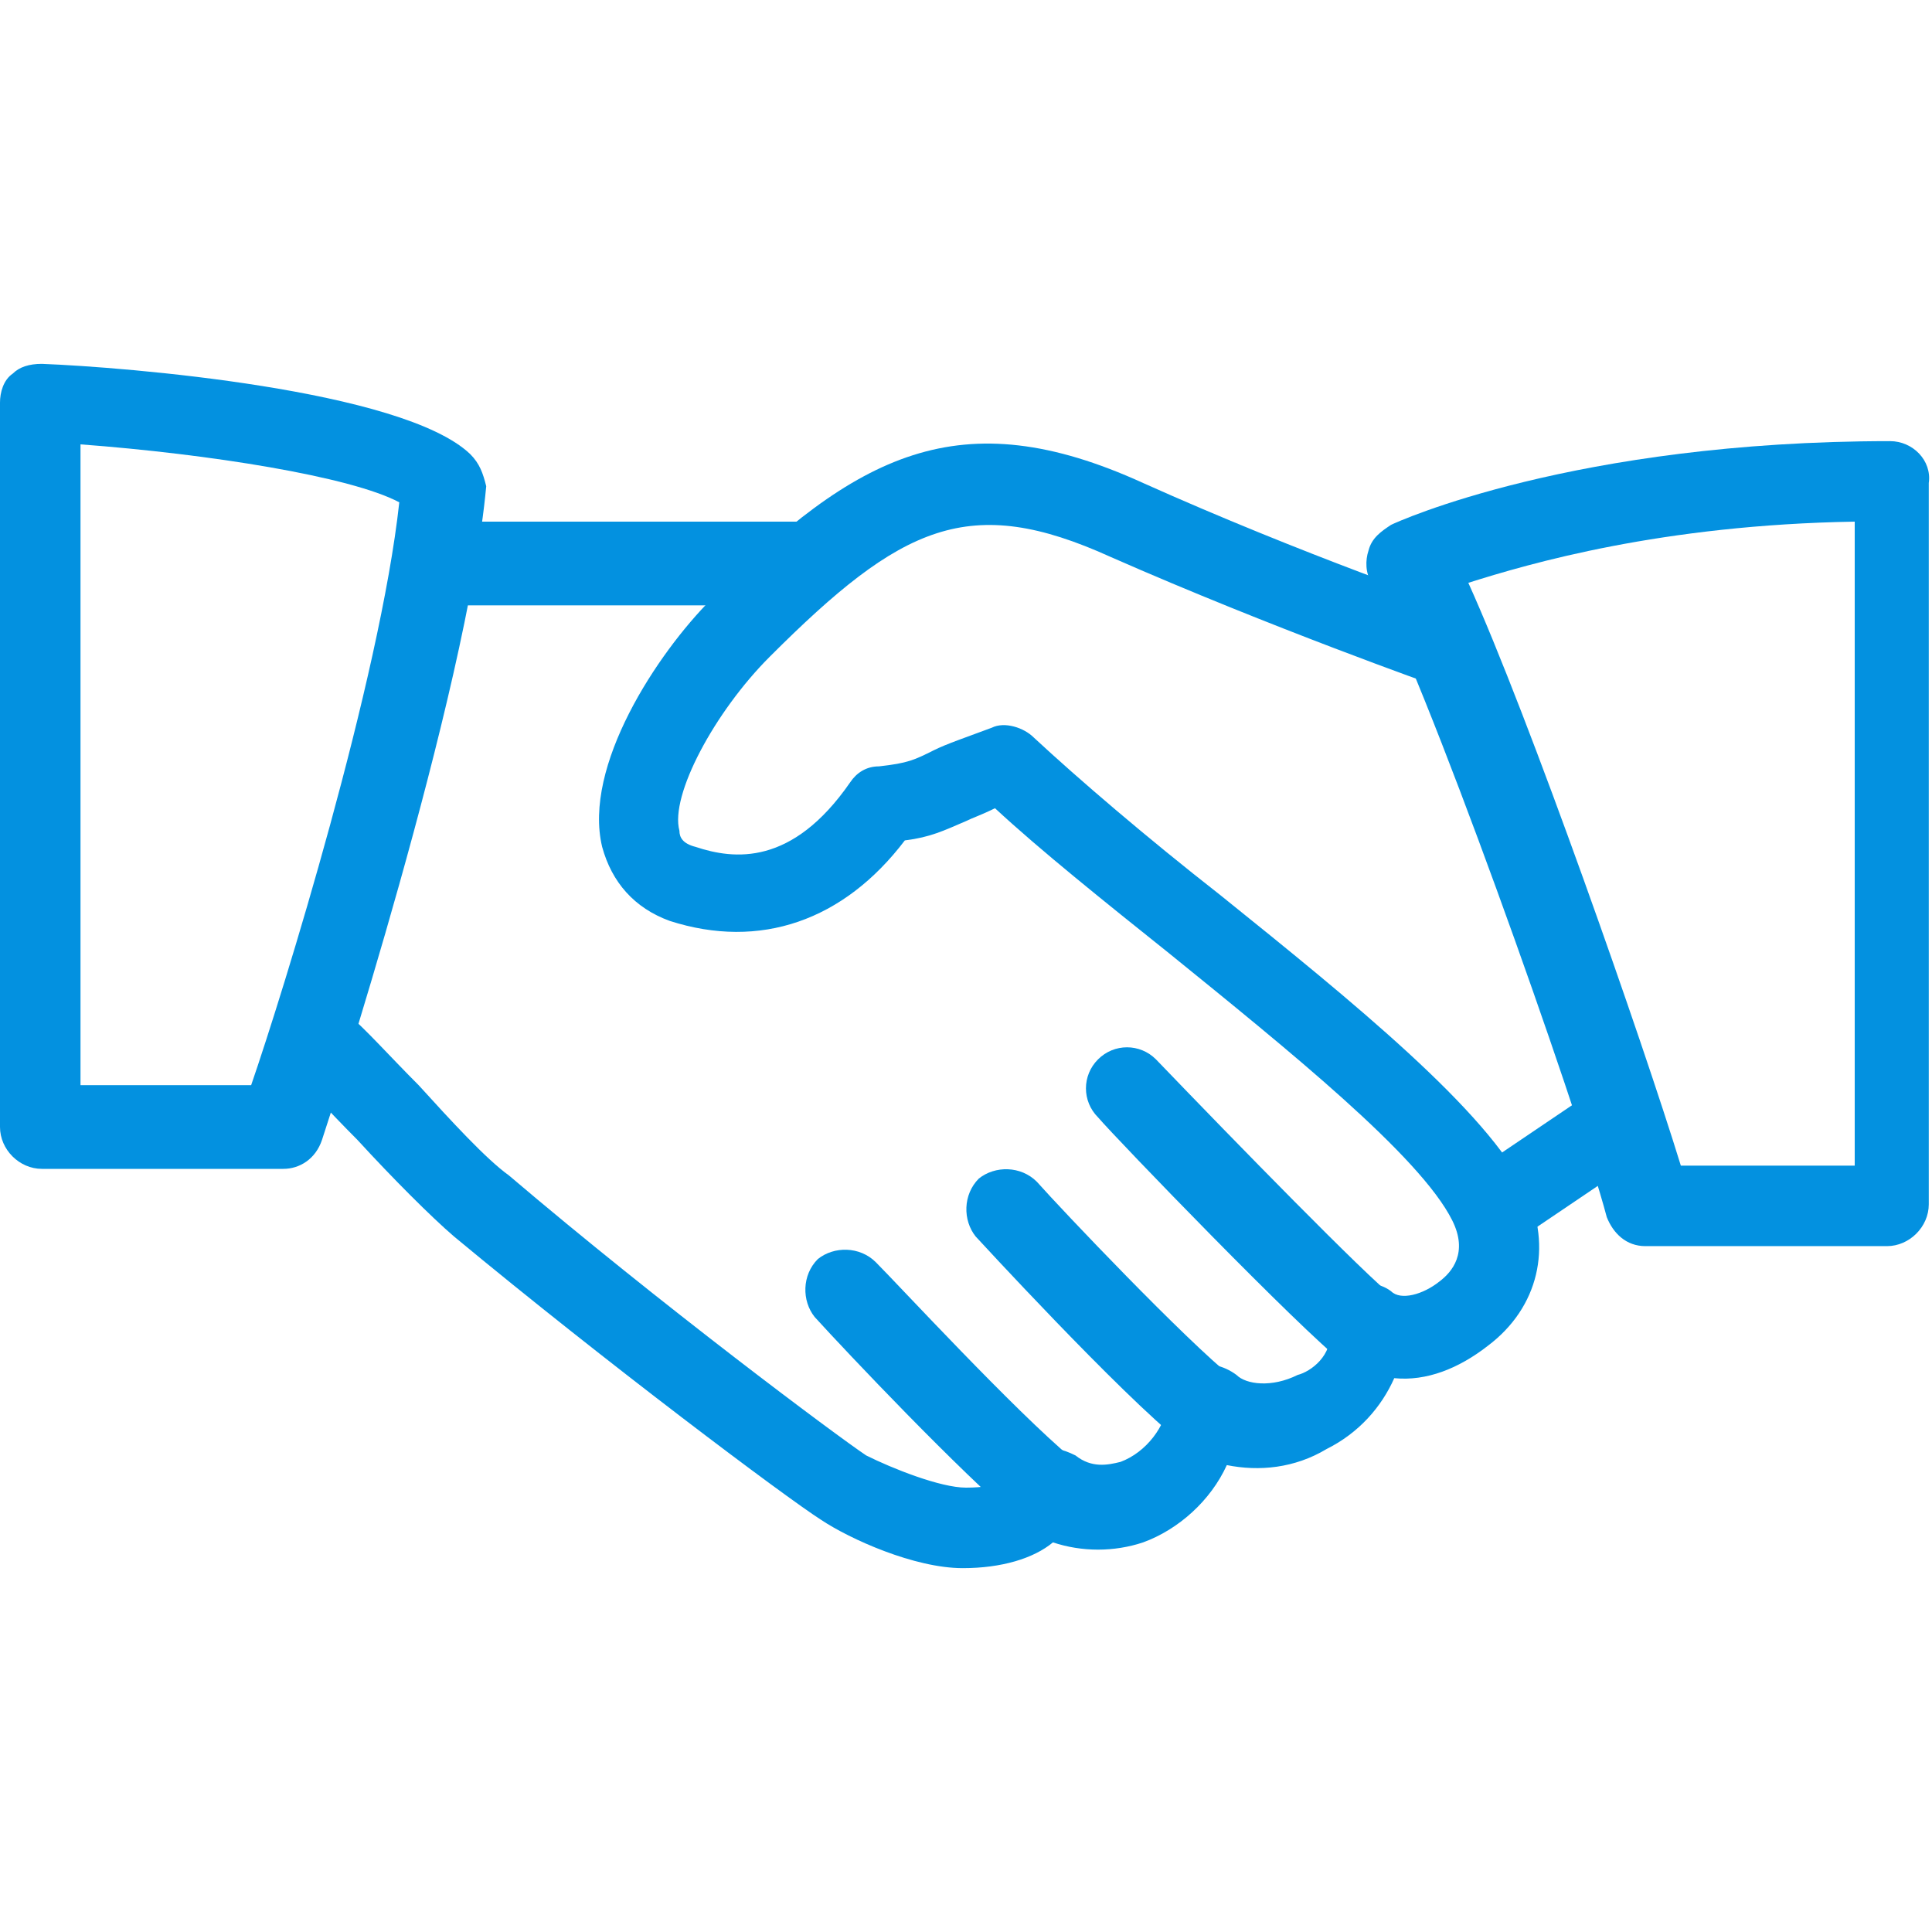
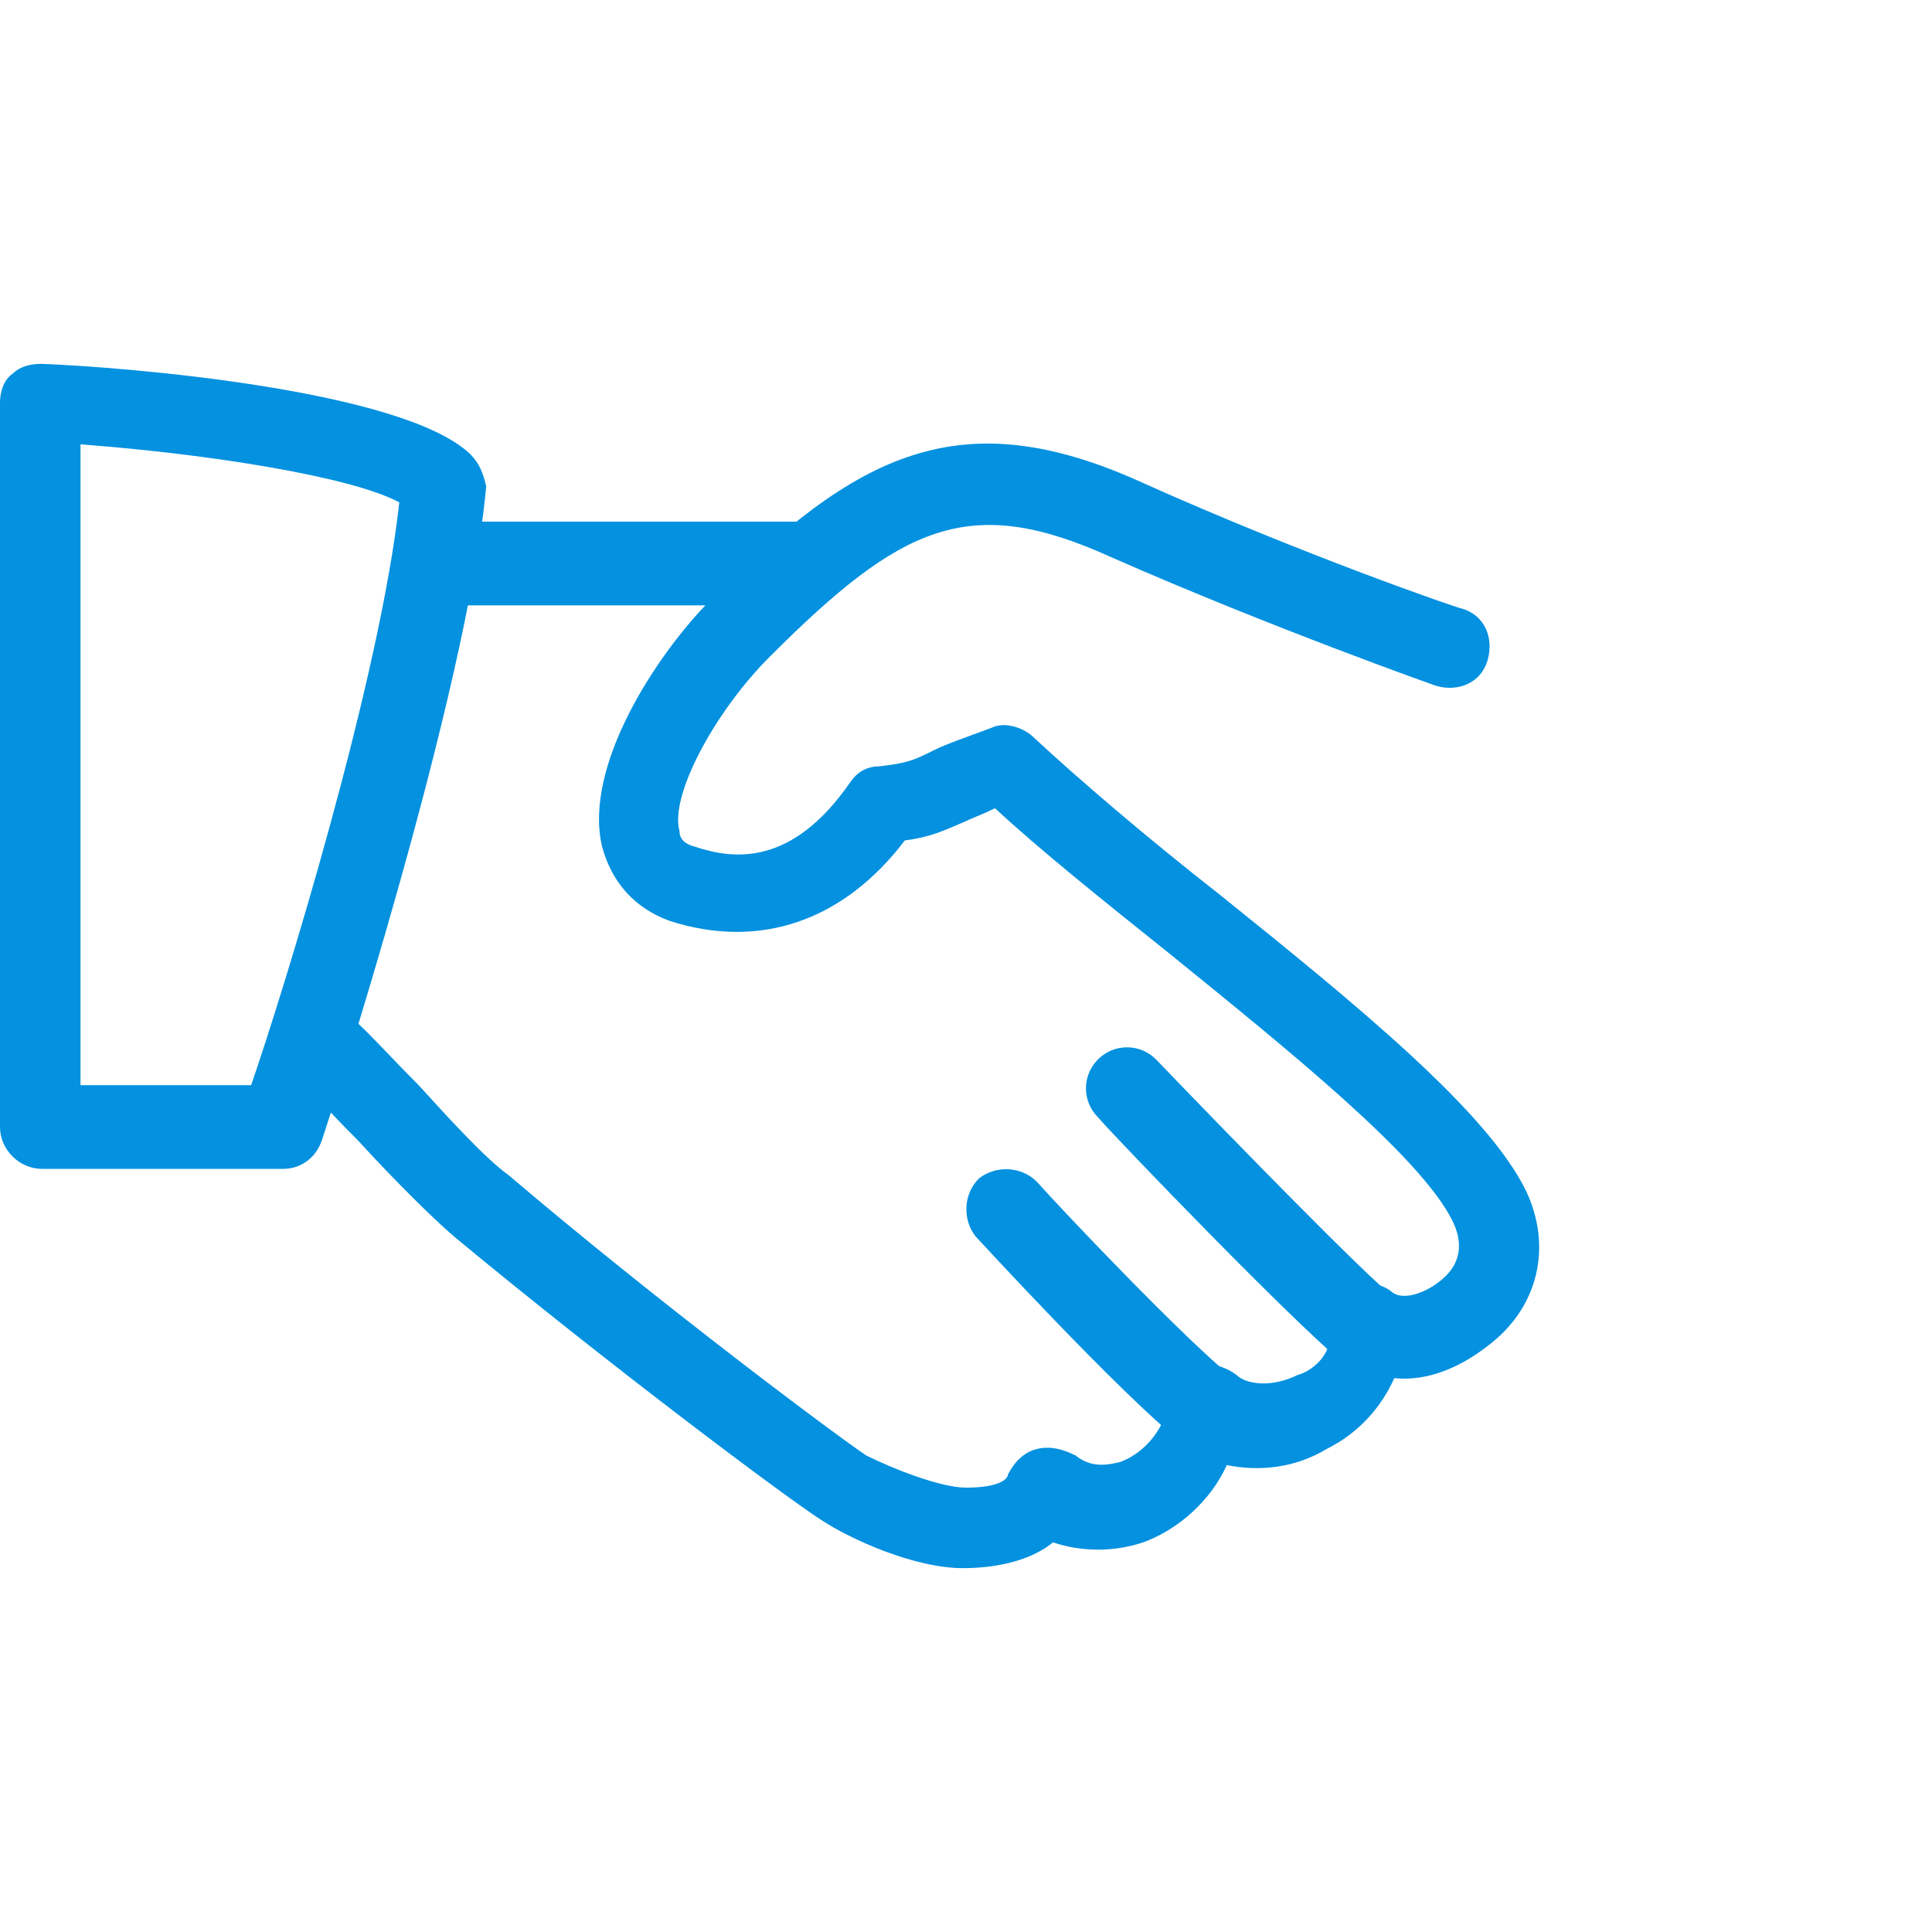
<svg xmlns="http://www.w3.org/2000/svg" version="1.1" id="Capa_1" x="0px" y="0px" viewBox="0 0 60 60" style="enable-background:new 0 0 60 60;" xml:space="preserve">
  <style type="text/css">
	.st0{fill:#0391E0;}
</style>
  <g>
    <g>
      <g>
        <path class="st0" d="M47.4,37c-1.2-2.5-5.4-5.9-9.5-9.2c-2.3-1.8-4.4-3.6-5.8-4.9c-0.3-0.3-0.9-0.5-1.3-0.3     c-0.8,0.3-1.4,0.5-1.8,0.7c-0.6,0.3-0.8,0.4-1.7,0.5c-0.4,0-0.7,0.2-0.9,0.5c-1.8,2.6-3.6,2.4-4.8,2c-0.4-0.1-0.5-0.3-0.5-0.5     c-0.3-1.1,1.1-3.7,2.8-5.4c4.1-4.1,6.2-5.1,10.6-3.1c5,2.2,10.1,4,10.1,4c0.7,0.2,1.4-0.1,1.6-0.8c0.2-0.7-0.1-1.4-0.8-1.6     c-0.1,0-5-1.7-9.9-3.9c-5.7-2.6-8.9-0.9-13.4,3.6c-1.7,1.7-4,5.2-3.4,7.7c0.3,1.1,1,1.9,2.1,2.3c2.8,0.9,5.4,0,7.3-2.5     c0.8-0.1,1.2-0.3,1.9-0.6c0.2-0.1,0.5-0.2,0.9-0.4c1.4,1.3,3.4,2.9,5.4,4.5c3.7,3,7.8,6.3,8.8,8.3c0.5,1,0,1.6-0.4,1.9     c-0.5,0.4-1.2,0.6-1.5,0.3c-0.4-0.3-0.9-0.3-1.3,0c-0.4,0.2-0.7,0.7-0.6,1.2c0.1,0.8-0.6,1.3-1,1.4c-0.8,0.4-1.6,0.3-1.9,0     c-0.4-0.3-0.9-0.4-1.3-0.3c-0.4,0.2-0.8,0.6-0.8,1.1c-0.1,0.8-0.7,1.6-1.5,1.9c-0.4,0.1-0.9,0.2-1.4-0.2C33,45,32.6,44.9,32.2,45     c-0.4,0.1-0.7,0.4-0.9,0.8c0,0.1-0.2,0.4-1.3,0.4c-0.8,0-2.3-0.6-3.1-1c-0.9-0.6-6.4-4.7-11.1-8.7C15.1,36,14,34.8,13,33.7     c-0.9-0.9-1.7-1.8-2.2-2.2c-0.5-0.4-1.3-0.4-1.8,0.1c-0.4,0.5-0.4,1.3,0.1,1.8c0.4,0.3,1.1,1.1,2,2c1.1,1.2,2.3,2.4,3,3     c4.7,3.9,10.3,8.1,11.4,8.8c0.9,0.6,2.9,1.5,4.4,1.5c1.2,0,2.2-0.3,2.8-0.8c0.9,0.3,1.9,0.3,2.8,0c1.1-0.4,2.1-1.3,2.6-2.4     c1,0.2,2.1,0.1,3.1-0.5c1-0.5,1.7-1.3,2.1-2.2c1,0.1,2-0.3,2.9-1C47.8,40.6,48.2,38.7,47.4,37z" />
      </g>
    </g>
    <g>
      <g>
        <path class="st0" d="M25,16.2H13.7c-0.7,0-1.3,0.6-1.3,1.3s0.6,1.3,1.3,1.3H25c0.7,0,1.3-0.6,1.3-1.3S25.7,16.2,25,16.2z" />
      </g>
    </g>
    <g>
      <g>
-         <path class="st0" d="M51,34.3c-0.4-0.6-1.2-0.7-1.7-0.3l-3.7,2.5c-0.6,0.4-0.7,1.2-0.3,1.7c0.2,0.4,0.6,0.6,1,0.6     c0.2,0,0.5-0.1,0.7-0.2l3.7-2.5C51.3,35.7,51.4,34.9,51,34.3z" />
-       </g>
+         </g>
    </g>
    <g>
      <g>
        <path class="st0" d="M43.3,40.3c-0.9-0.7-4.9-4.8-7.4-7.4c-0.5-0.5-1.3-0.5-1.8,0c-0.5,0.5-0.5,1.3,0,1.8     c0.6,0.7,6.3,6.6,7.6,7.6c0.2,0.2,0.5,0.3,0.8,0.3c0.4,0,0.7-0.2,1-0.5C43.9,41.5,43.8,40.7,43.3,40.3z" />
      </g>
    </g>
    <g>
      <g>
        <path class="st0" d="M38.3,42.8c-1.5-1.2-5.3-5.2-6.1-6.1c-0.5-0.5-1.3-0.5-1.8-0.1c-0.5,0.5-0.5,1.3-0.1,1.8     c0,0,4.5,4.9,6.4,6.4c0.2,0.2,0.5,0.3,0.8,0.3c0.4,0,0.7-0.2,1-0.5C38.9,44,38.8,43.2,38.3,42.8z" />
      </g>
    </g>
    <g>
      <g>
-         <path class="st0" d="M33.3,45.3c-1.8-1.5-5.4-5.4-6.1-6.1c-0.5-0.5-1.3-0.5-1.8-0.1c-0.5,0.5-0.5,1.3-0.1,1.8     c1,1.1,4.5,4.8,6.4,6.4c0.2,0.2,0.5,0.3,0.8,0.3c0.4,0,0.7-0.2,1-0.4C33.9,46.5,33.8,45.7,33.3,45.3z" />
-       </g>
+         </g>
    </g>
    <g>
      <g>
        <path class="st0" d="M14.6,14.1c-2.1-2-10.7-2.7-13.3-2.8c-0.4,0-0.7,0.1-0.9,0.3C0.1,11.8,0,12.2,0,12.5V35     c0,0.7,0.6,1.3,1.3,1.3h7.5c0.5,0,1-0.3,1.2-0.9c0.2-0.6,4.5-13.8,5.1-20.3C15,14.7,14.9,14.4,14.6,14.1z M7.8,33.7H2.5V13.8     c4,0.3,8.4,1,9.9,1.8C11.8,21.1,8.8,30.8,7.8,33.7z" />
      </g>
    </g>
    <g>
      <g>
-         <path class="st0" d="M58.7,13.7c-9.8,0-15.3,2.5-15.5,2.6c-0.3,0.2-0.6,0.4-0.7,0.8c-0.1,0.3-0.1,0.7,0.1,1     c1.5,2.5,6.4,16.3,7.3,19.7c0.2,0.5,0.6,0.9,1.2,0.9h7.5c0.7,0,1.3-0.6,1.3-1.3V15C60,14.3,59.4,13.7,58.7,13.7z M57.5,36.2h-5.3     c-1.2-3.9-4.7-13.9-6.6-18.1c1.9-0.6,6-1.8,12-1.9V36.2z" />
-       </g>
+         </g>
    </g>
  </g>
</svg>